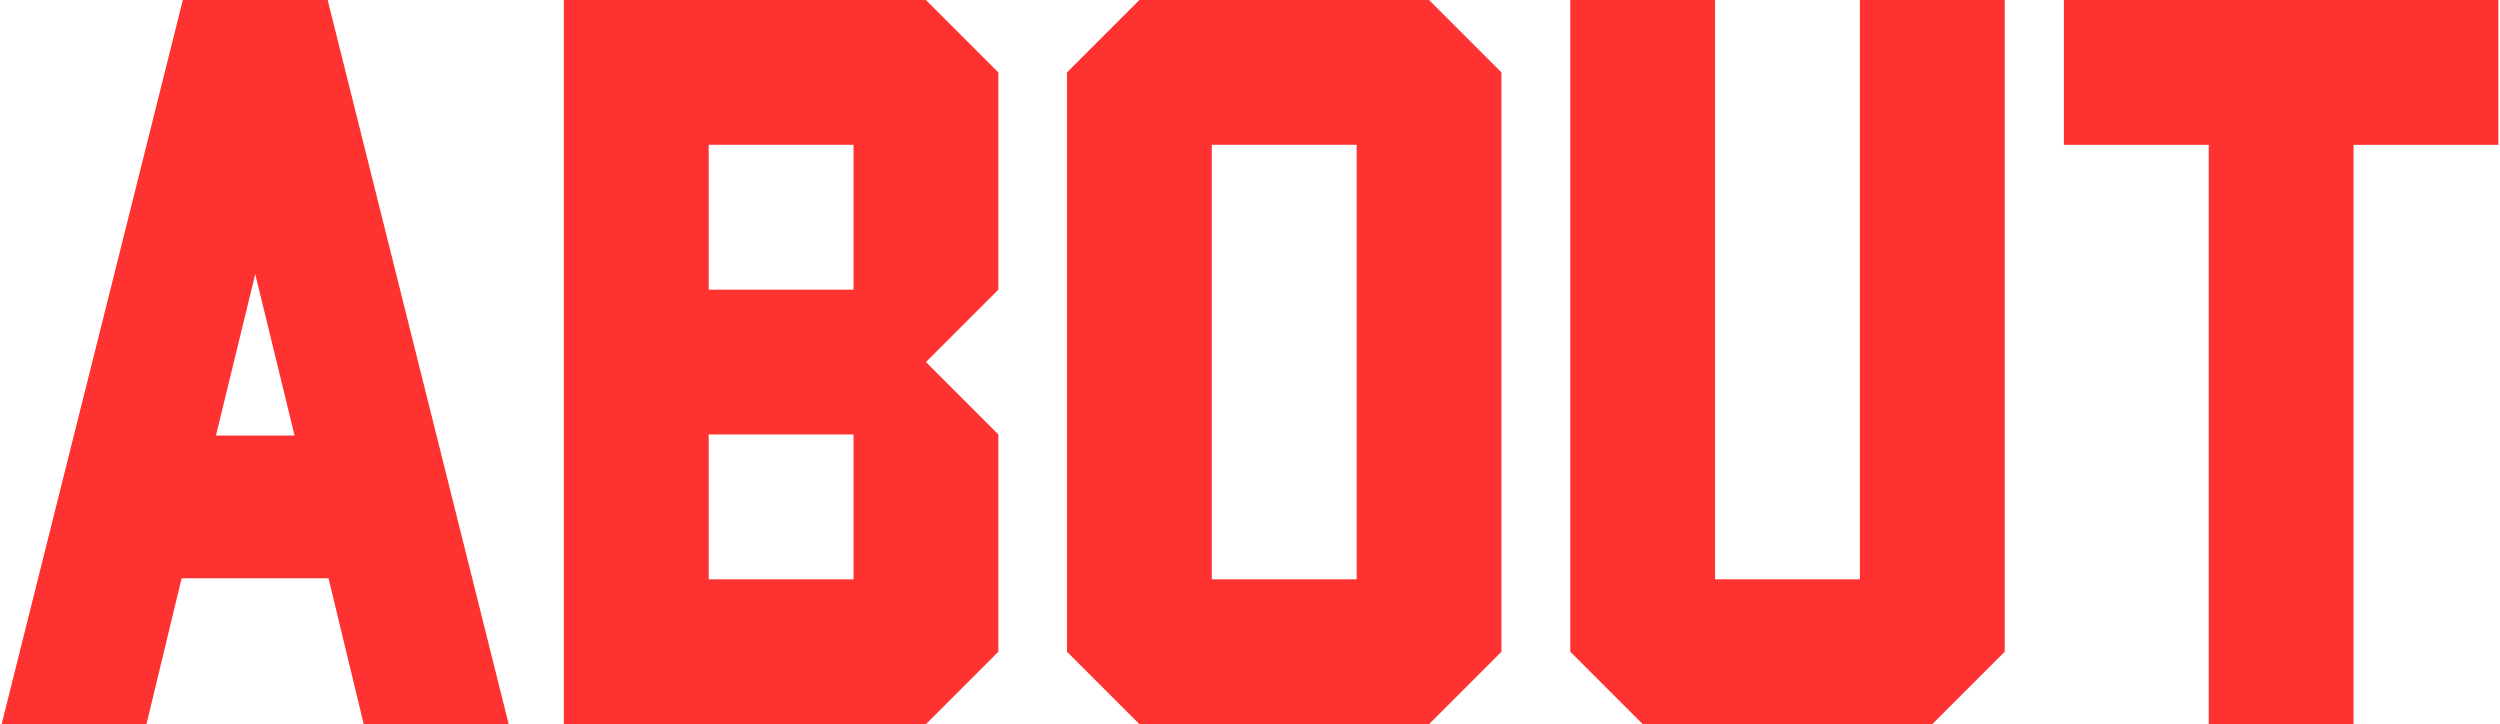
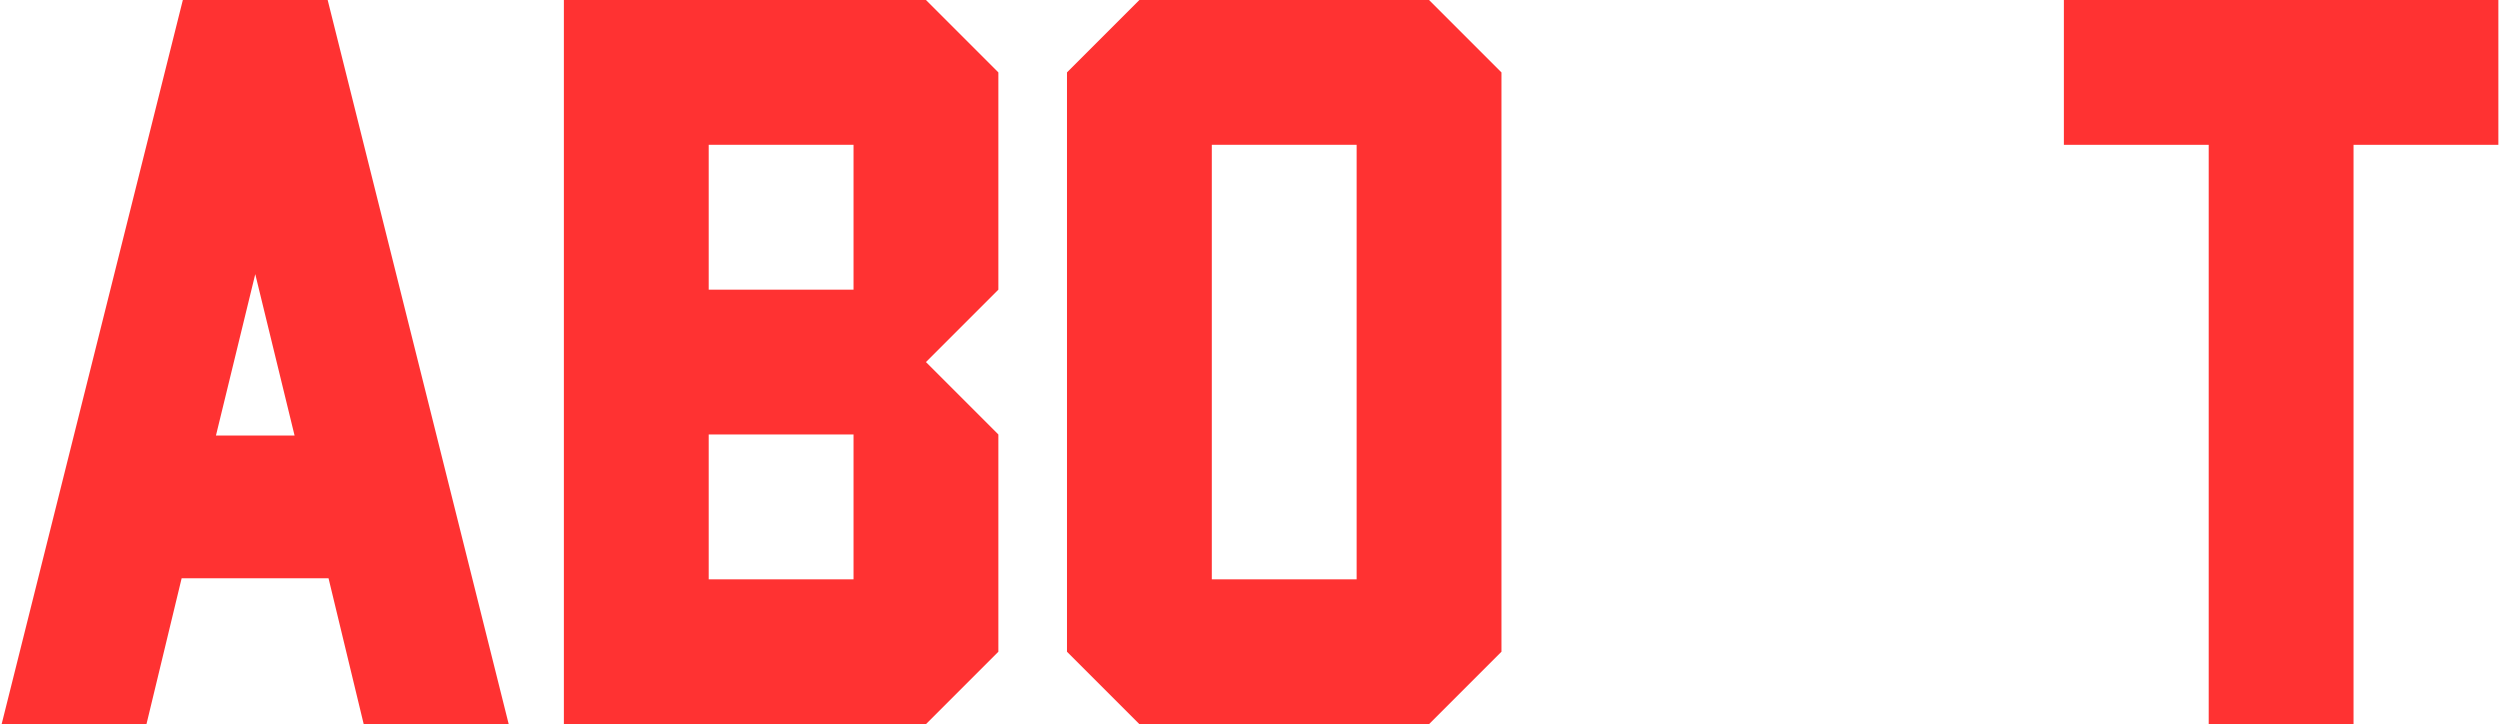
<svg xmlns="http://www.w3.org/2000/svg" width="145" height="42" viewBox="0 0 145 42" fill="none">
  <path d="M29.495 42H21.095L19.055 33.54H10.535L8.495 42H0.095L10.605 0H19.005L29.505 42H29.495ZM17.085 25.26L14.805 15.9L12.525 25.26H17.085Z" fill="#FF3232" />
  <path d="M57.905 37.8L53.705 42H32.705V0H53.705L57.905 4.2V16.8L53.705 21L57.905 25.2V37.8ZM49.505 16.8V8.4H41.105V16.8H49.505ZM49.505 33.6V25.2H41.105V33.6H49.505Z" fill="#FF3232" />
  <path d="M87.085 37.8L82.885 42H66.085L61.885 37.8V4.2L66.085 0H82.885L87.085 4.2V37.8ZM78.685 33.6V8.4H70.285V33.6H78.685Z" fill="#FF3232" />
-   <path d="M116.275 37.8L112.075 42H95.275L91.075 37.8V0H99.475V33.6H107.875V0H116.275V37.8Z" fill="#FF3232" />
  <path d="M144.905 8.4H136.505V42H128.105V8.4H119.705V0H144.905V8.4Z" fill="#FF3232" />
</svg>